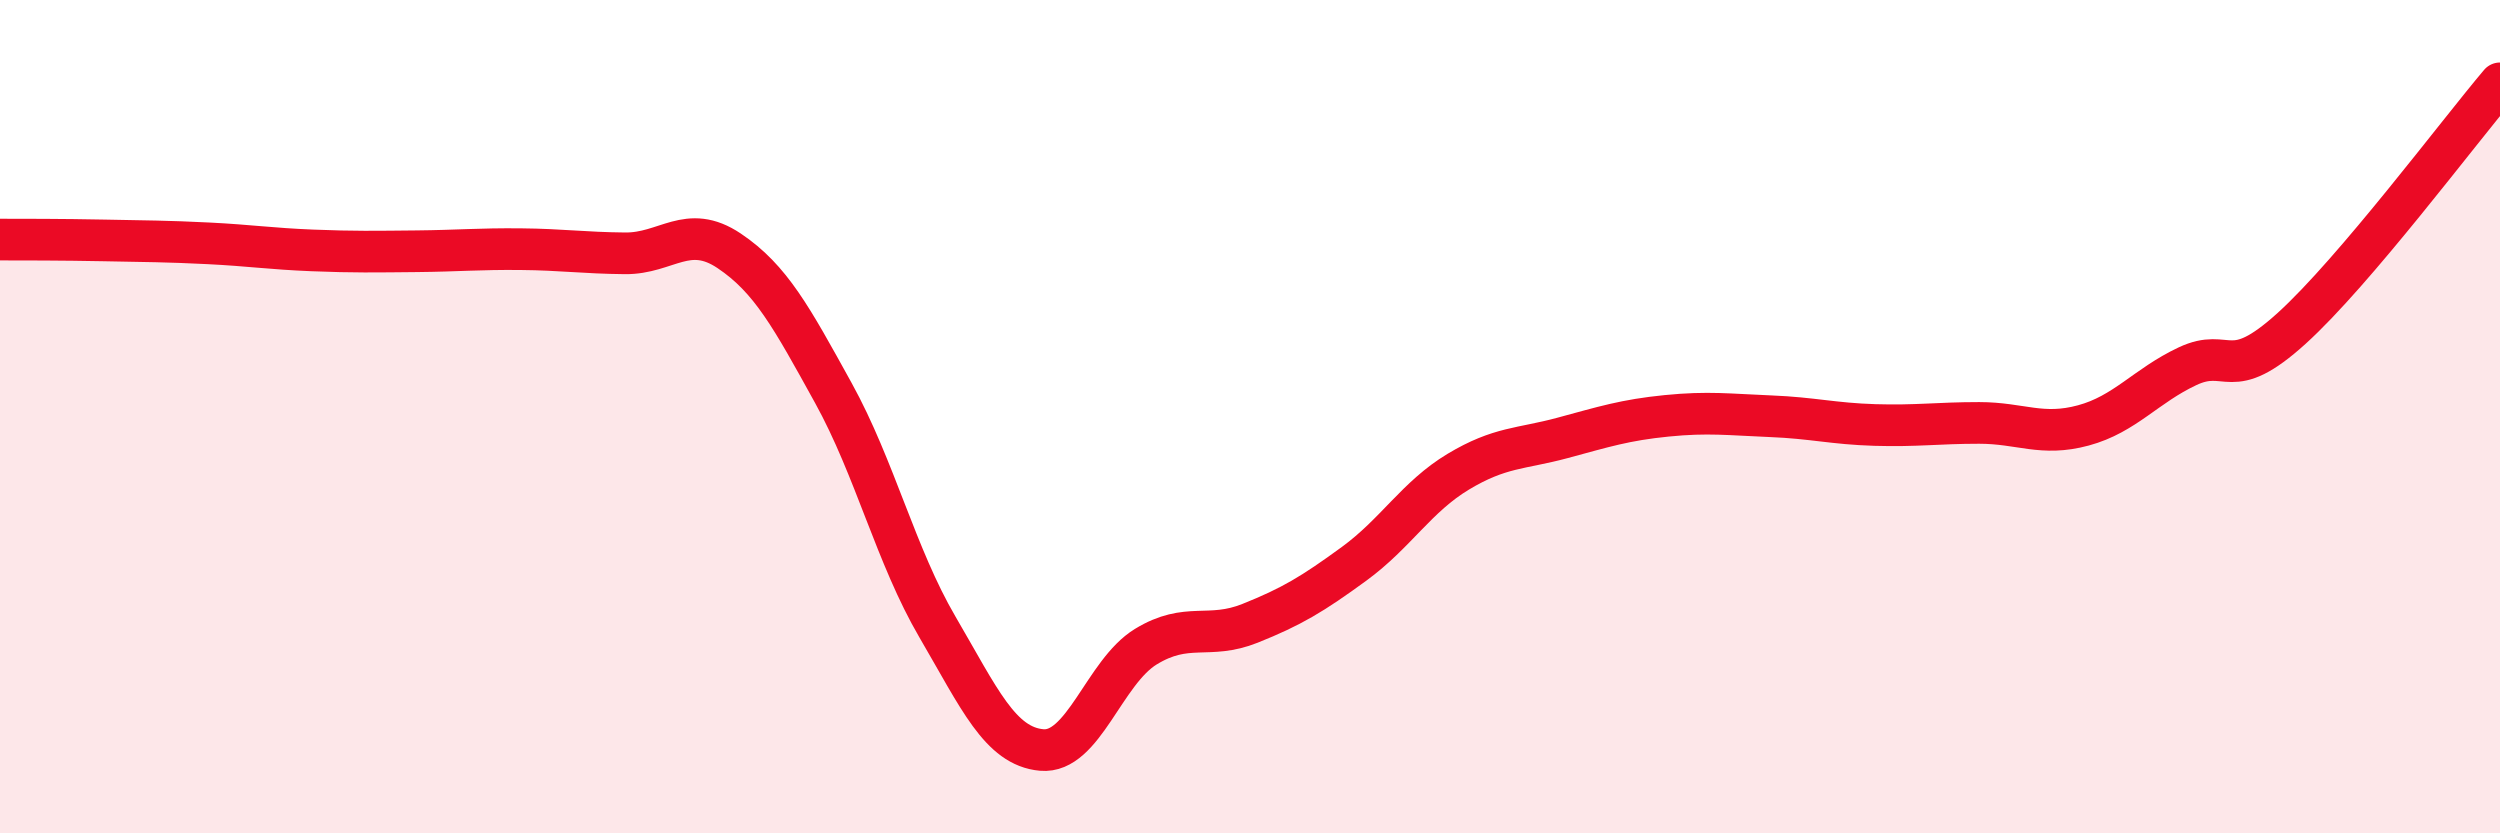
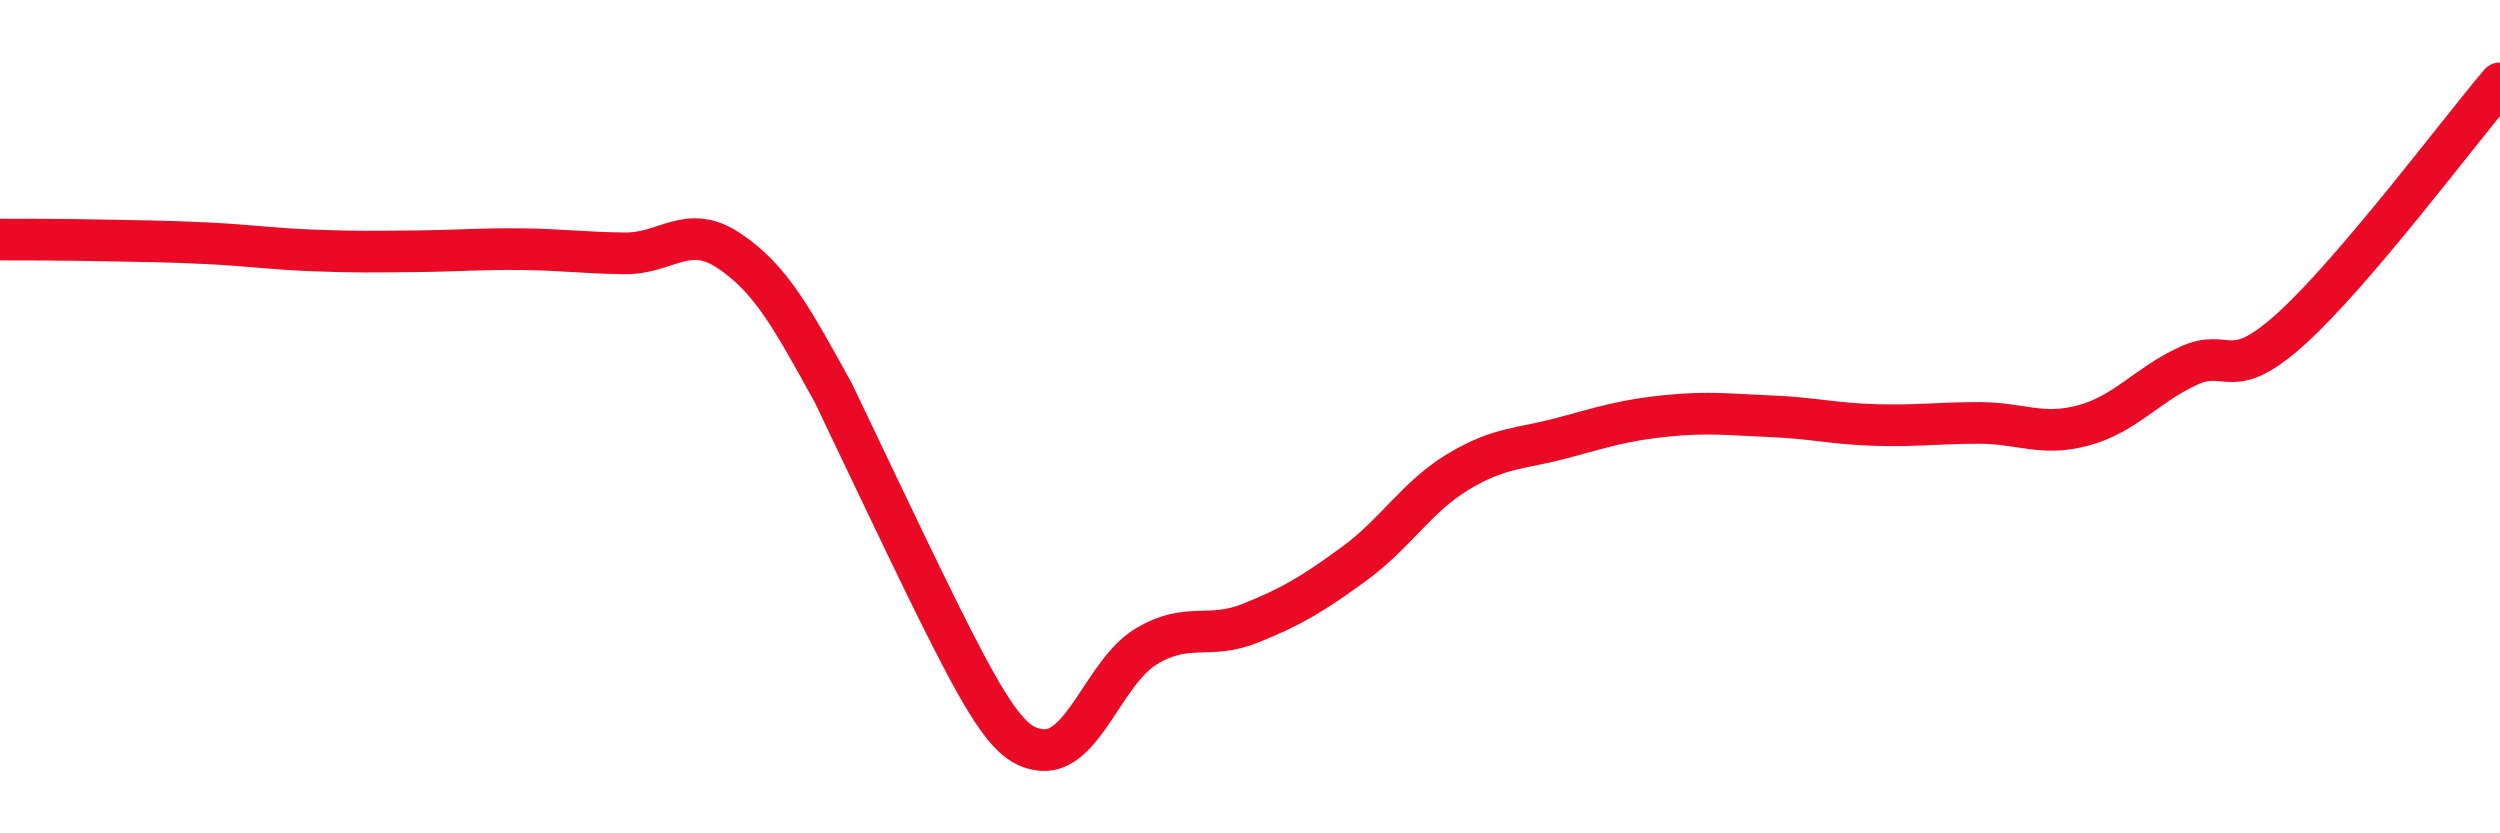
<svg xmlns="http://www.w3.org/2000/svg" width="60" height="20" viewBox="0 0 60 20">
-   <path d="M 0,5.75 C 0.5,5.75 1.5,5.75 2.5,5.77 C 3.5,5.79 4,5.79 5,5.84 C 6,5.89 6.5,5.97 7.5,6.01 C 8.5,6.05 9,6.04 10,6.03 C 11,6.02 11.5,5.97 12.5,5.98 C 13.5,5.99 14,6.07 15,6.08 C 16,6.09 16.5,5.35 17.5,6.02 C 18.5,6.69 19,7.62 20,9.43 C 21,11.24 21.5,13.34 22.5,15.05 C 23.5,16.76 24,17.91 25,18 C 26,18.09 26.5,16.13 27.5,15.52 C 28.5,14.91 29,15.36 30,14.96 C 31,14.56 31.5,14.26 32.5,13.53 C 33.5,12.8 34,11.92 35,11.32 C 36,10.72 36.5,10.78 37.5,10.51 C 38.5,10.24 39,10.08 40,9.98 C 41,9.88 41.5,9.95 42.5,9.99 C 43.5,10.03 44,10.17 45,10.2 C 46,10.23 46.5,10.15 47.5,10.15 C 48.5,10.15 49,10.48 50,10.21 C 51,9.94 51.5,9.26 52.5,8.79 C 53.5,8.32 53.5,9.24 55,7.88 C 56.5,6.52 59,3.18 60,2L60 20L0 20Z" fill="#EB0A25" opacity="0.1" stroke-linecap="round" stroke-linejoin="round" />
-   <path d="M 0,5.75 C 0.5,5.75 1.5,5.75 2.5,5.77 C 3.5,5.79 4,5.79 5,5.84 C 6,5.89 6.5,5.97 7.5,6.01 C 8.5,6.05 9,6.04 10,6.03 C 11,6.02 11.5,5.97 12.5,5.98 C 13.5,5.99 14,6.07 15,6.08 C 16,6.09 16.5,5.35 17.5,6.02 C 18.5,6.69 19,7.62 20,9.43 C 21,11.24 21.5,13.34 22.5,15.05 C 23.5,16.76 24,17.91 25,18 C 26,18.09 26.5,16.13 27.5,15.52 C 28.5,14.91 29,15.36 30,14.96 C 31,14.56 31.5,14.26 32.5,13.53 C 33.5,12.8 34,11.92 35,11.32 C 36,10.72 36.5,10.78 37.5,10.51 C 38.5,10.24 39,10.08 40,9.98 C 41,9.88 41.5,9.95 42.5,9.99 C 43.5,10.03 44,10.17 45,10.2 C 46,10.23 46.5,10.15 47.5,10.15 C 48.5,10.15 49,10.48 50,10.21 C 51,9.94 51.5,9.26 52.5,8.79 C 53.5,8.32 53.5,9.24 55,7.88 C 56.5,6.52 59,3.18 60,2" stroke="#EB0A25" stroke-width="1" fill="none" stroke-linecap="round" stroke-linejoin="round" />
+   <path d="M 0,5.75 C 0.5,5.75 1.5,5.75 2.5,5.77 C 3.5,5.79 4,5.79 5,5.84 C 6,5.89 6.5,5.97 7.5,6.01 C 8.5,6.05 9,6.04 10,6.03 C 11,6.02 11.5,5.97 12.5,5.98 C 13.5,5.99 14,6.07 15,6.08 C 16,6.09 16.5,5.35 17.5,6.02 C 18.5,6.69 19,7.62 20,9.43 C 23.5,16.76 24,17.91 25,18 C 26,18.09 26.5,16.13 27.5,15.52 C 28.5,14.91 29,15.36 30,14.96 C 31,14.56 31.5,14.26 32.5,13.53 C 33.5,12.8 34,11.92 35,11.32 C 36,10.72 36.5,10.78 37.5,10.51 C 38.5,10.24 39,10.08 40,9.98 C 41,9.88 41.5,9.95 42.5,9.99 C 43.5,10.03 44,10.17 45,10.2 C 46,10.23 46.5,10.15 47.5,10.15 C 48.5,10.15 49,10.48 50,10.21 C 51,9.94 51.5,9.26 52.5,8.79 C 53.5,8.32 53.5,9.24 55,7.88 C 56.5,6.52 59,3.18 60,2" stroke="#EB0A25" stroke-width="1" fill="none" stroke-linecap="round" stroke-linejoin="round" />
</svg>